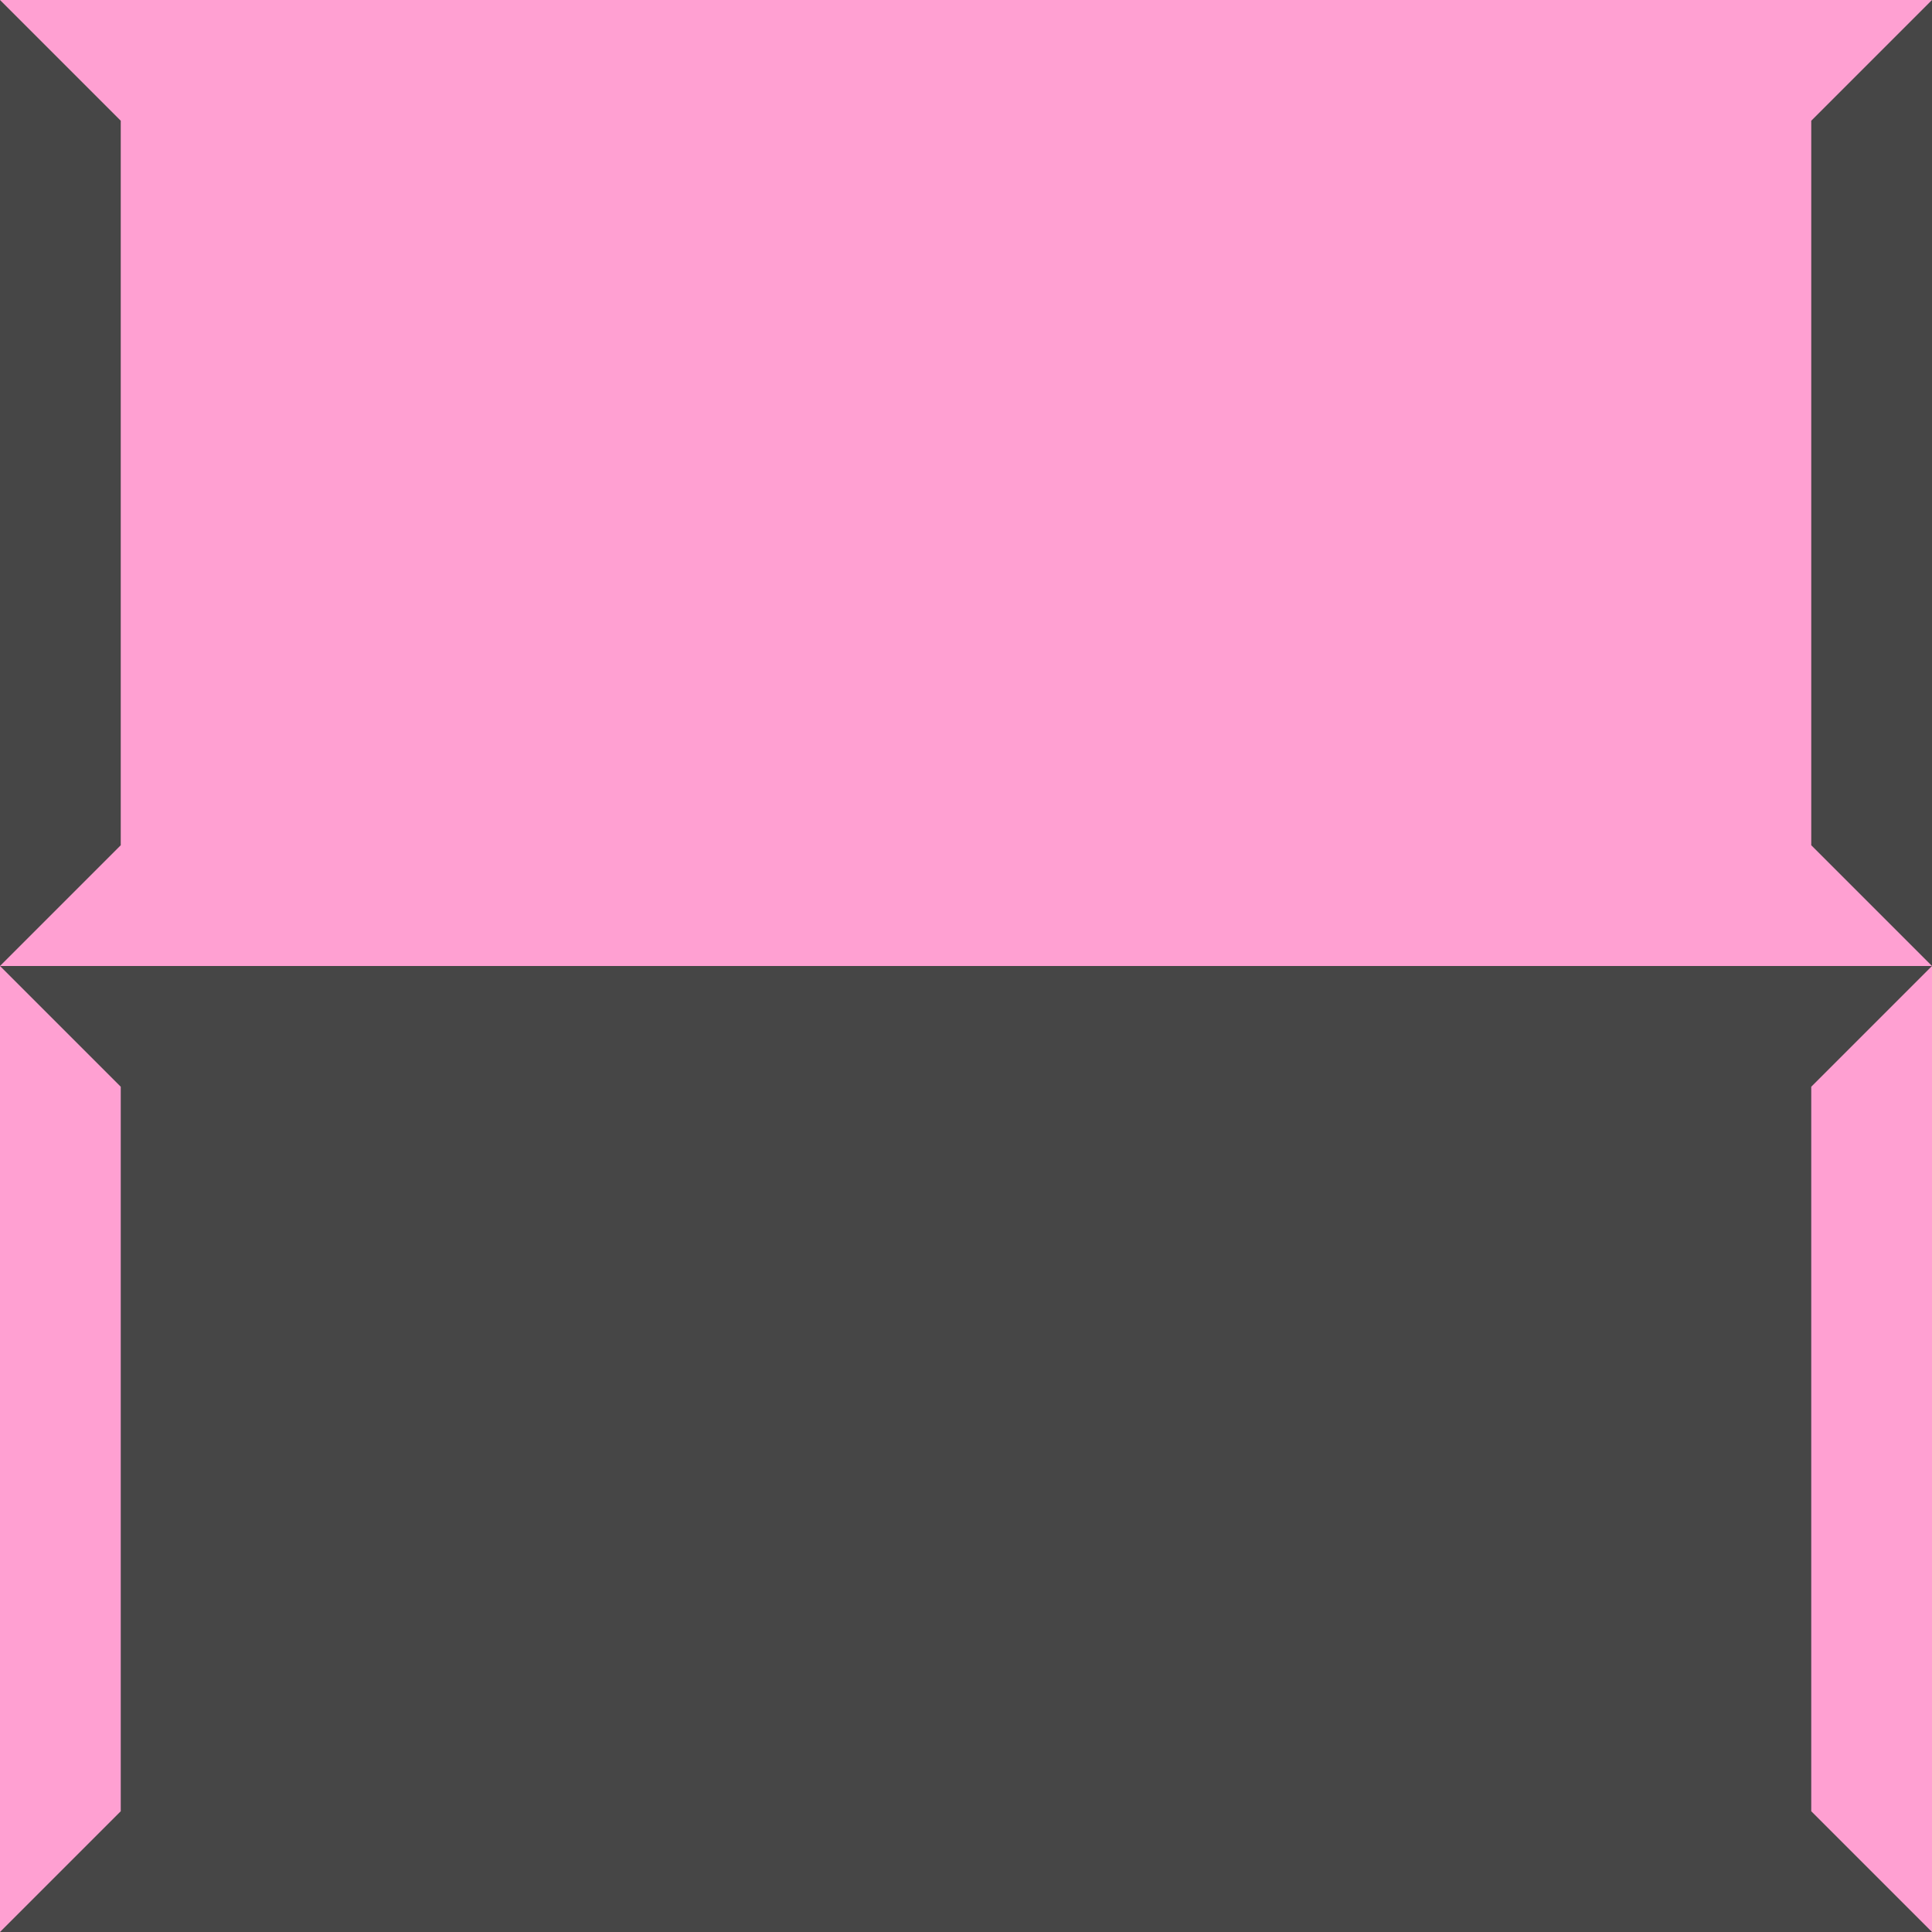
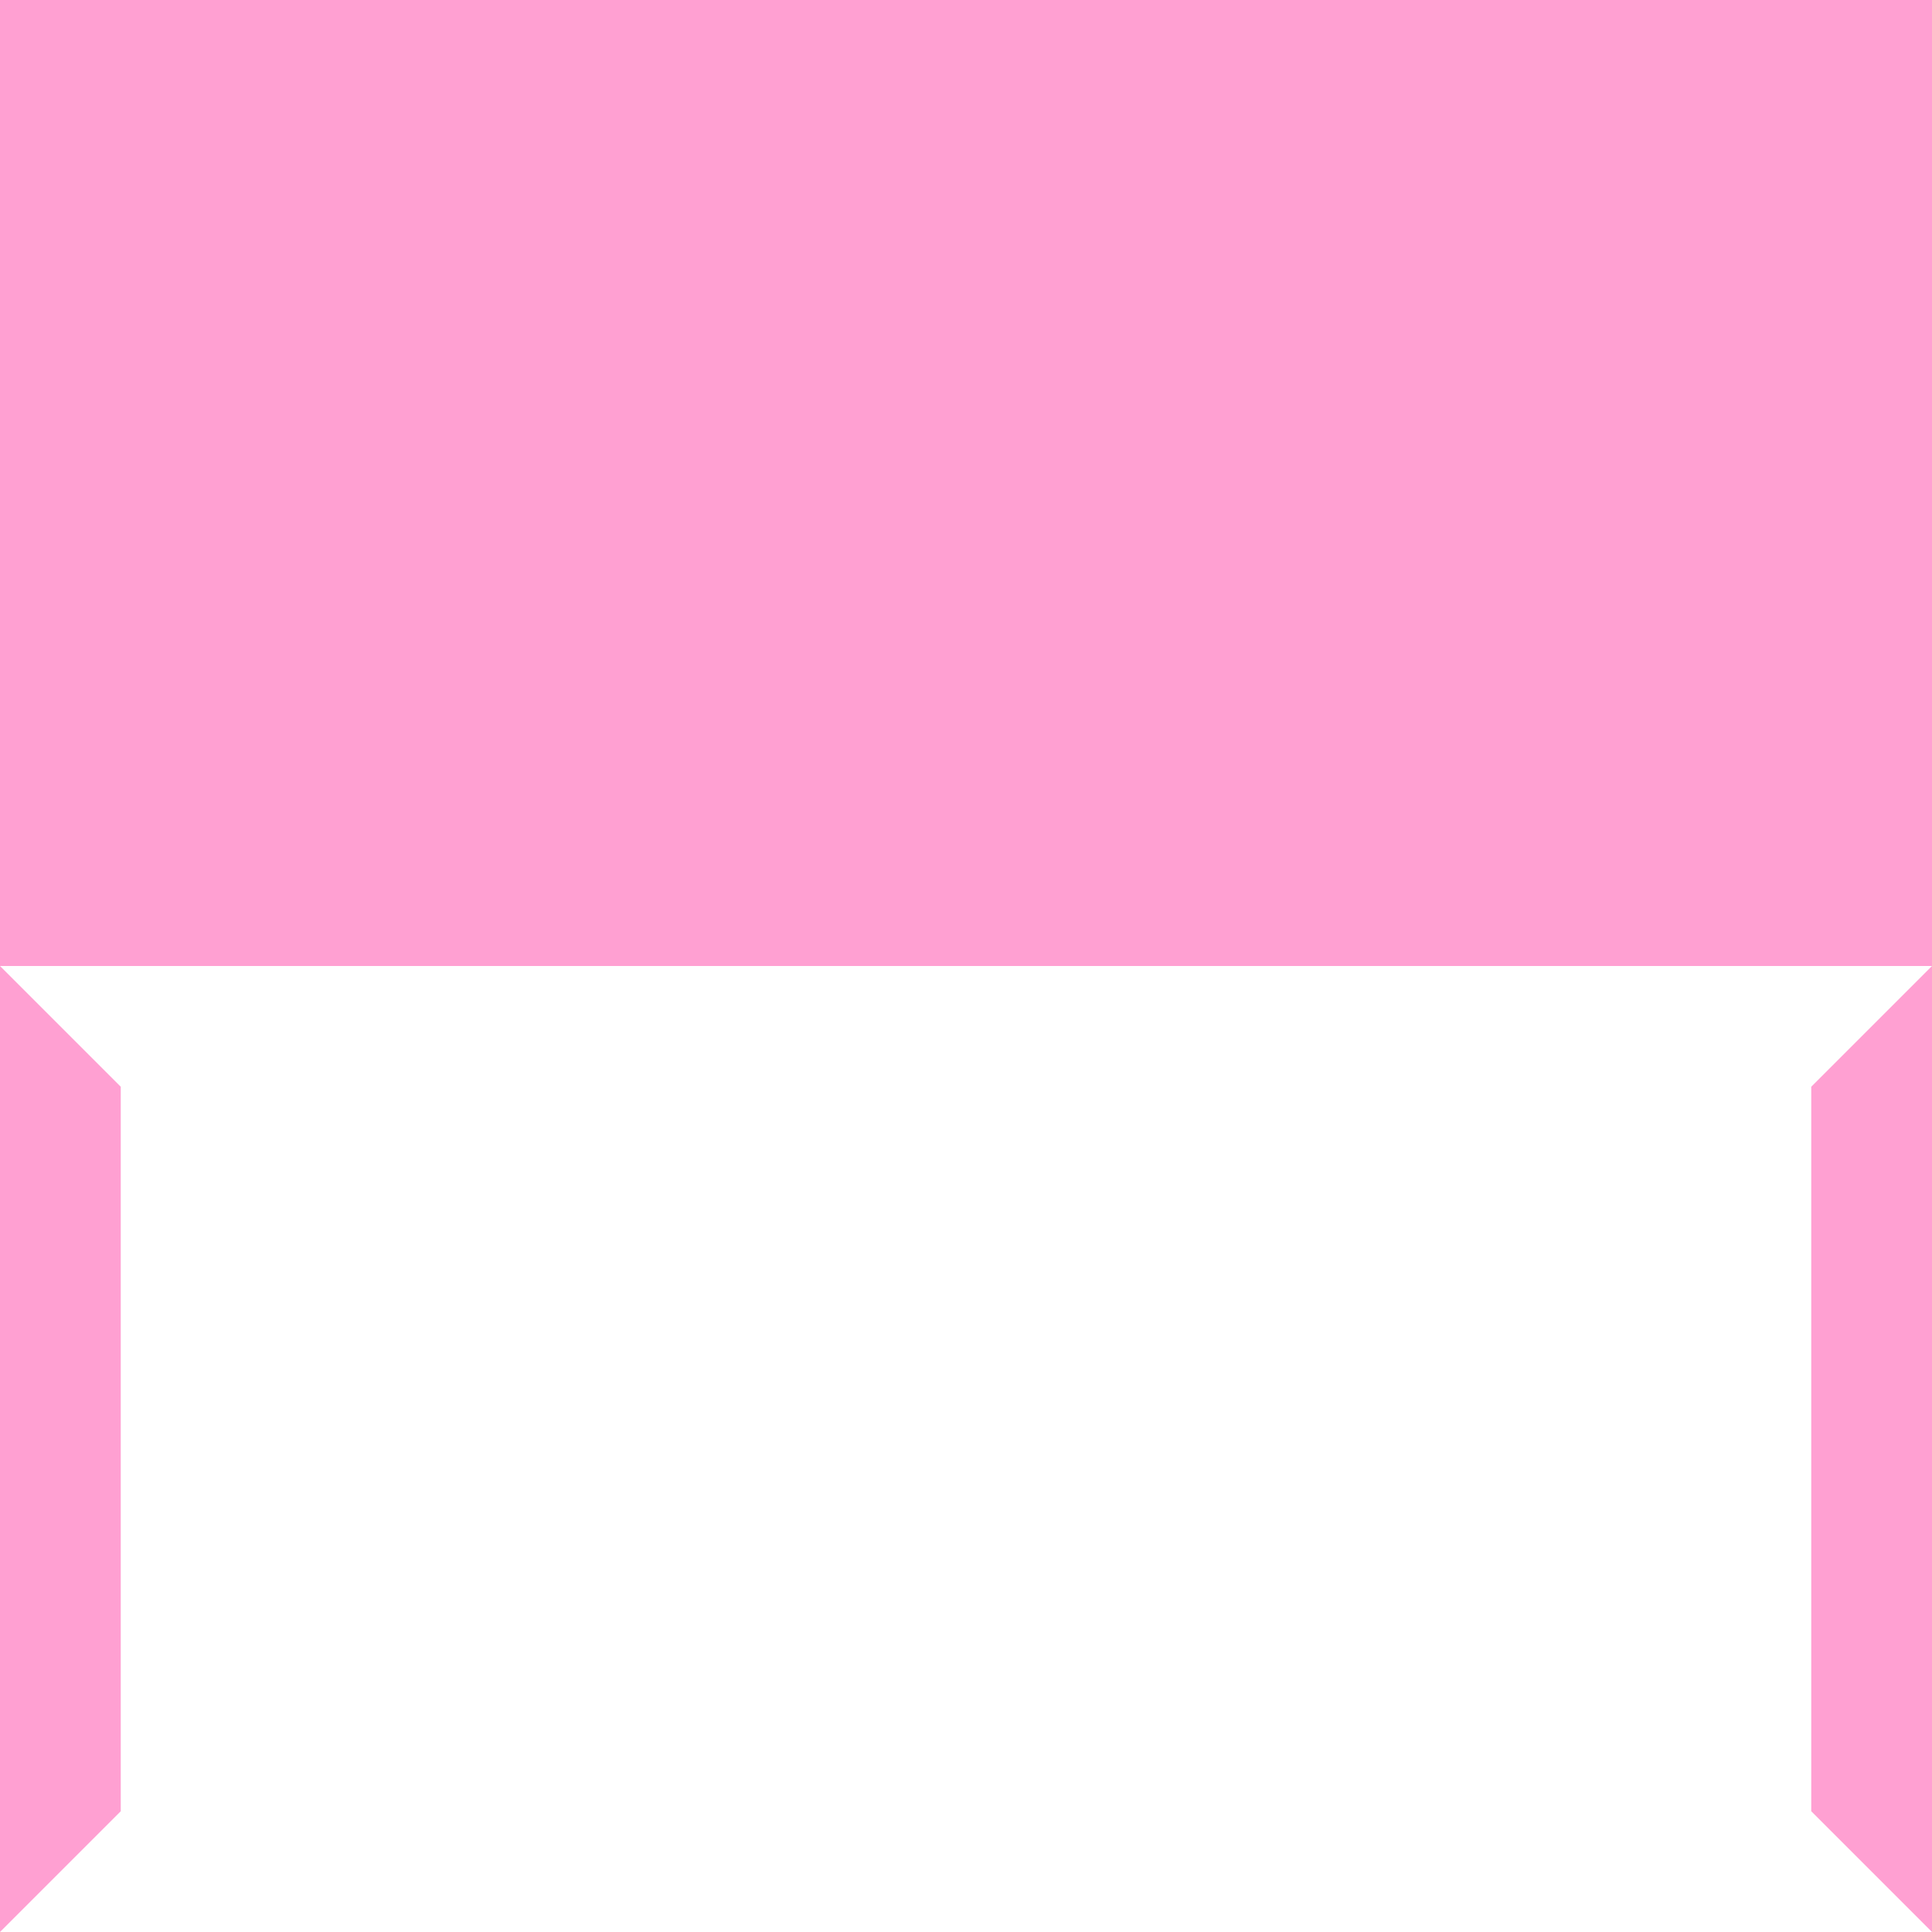
<svg xmlns="http://www.w3.org/2000/svg" viewBox="0 0 1536 1536" width="1536" height="1536">
  <rect width="1536" height="768" style="fill:#FFA0D2" />
  <g fill="#464646">
-     <path d="m0 0 96 96v576l-96 96z" />
-     <path d="m1536 0 -96 96v576l96 96z" />
-   </g>
-   <rect y="768" width="1536" height="768" style="fill:#464646" />
+     </g>
  <g fill="#FFA0D2">
    <path d="m0 768 96 96v576l-96 96z" />
    <path d="m1536 768 -96 96v576l96 96z" />
  </g>
</svg>